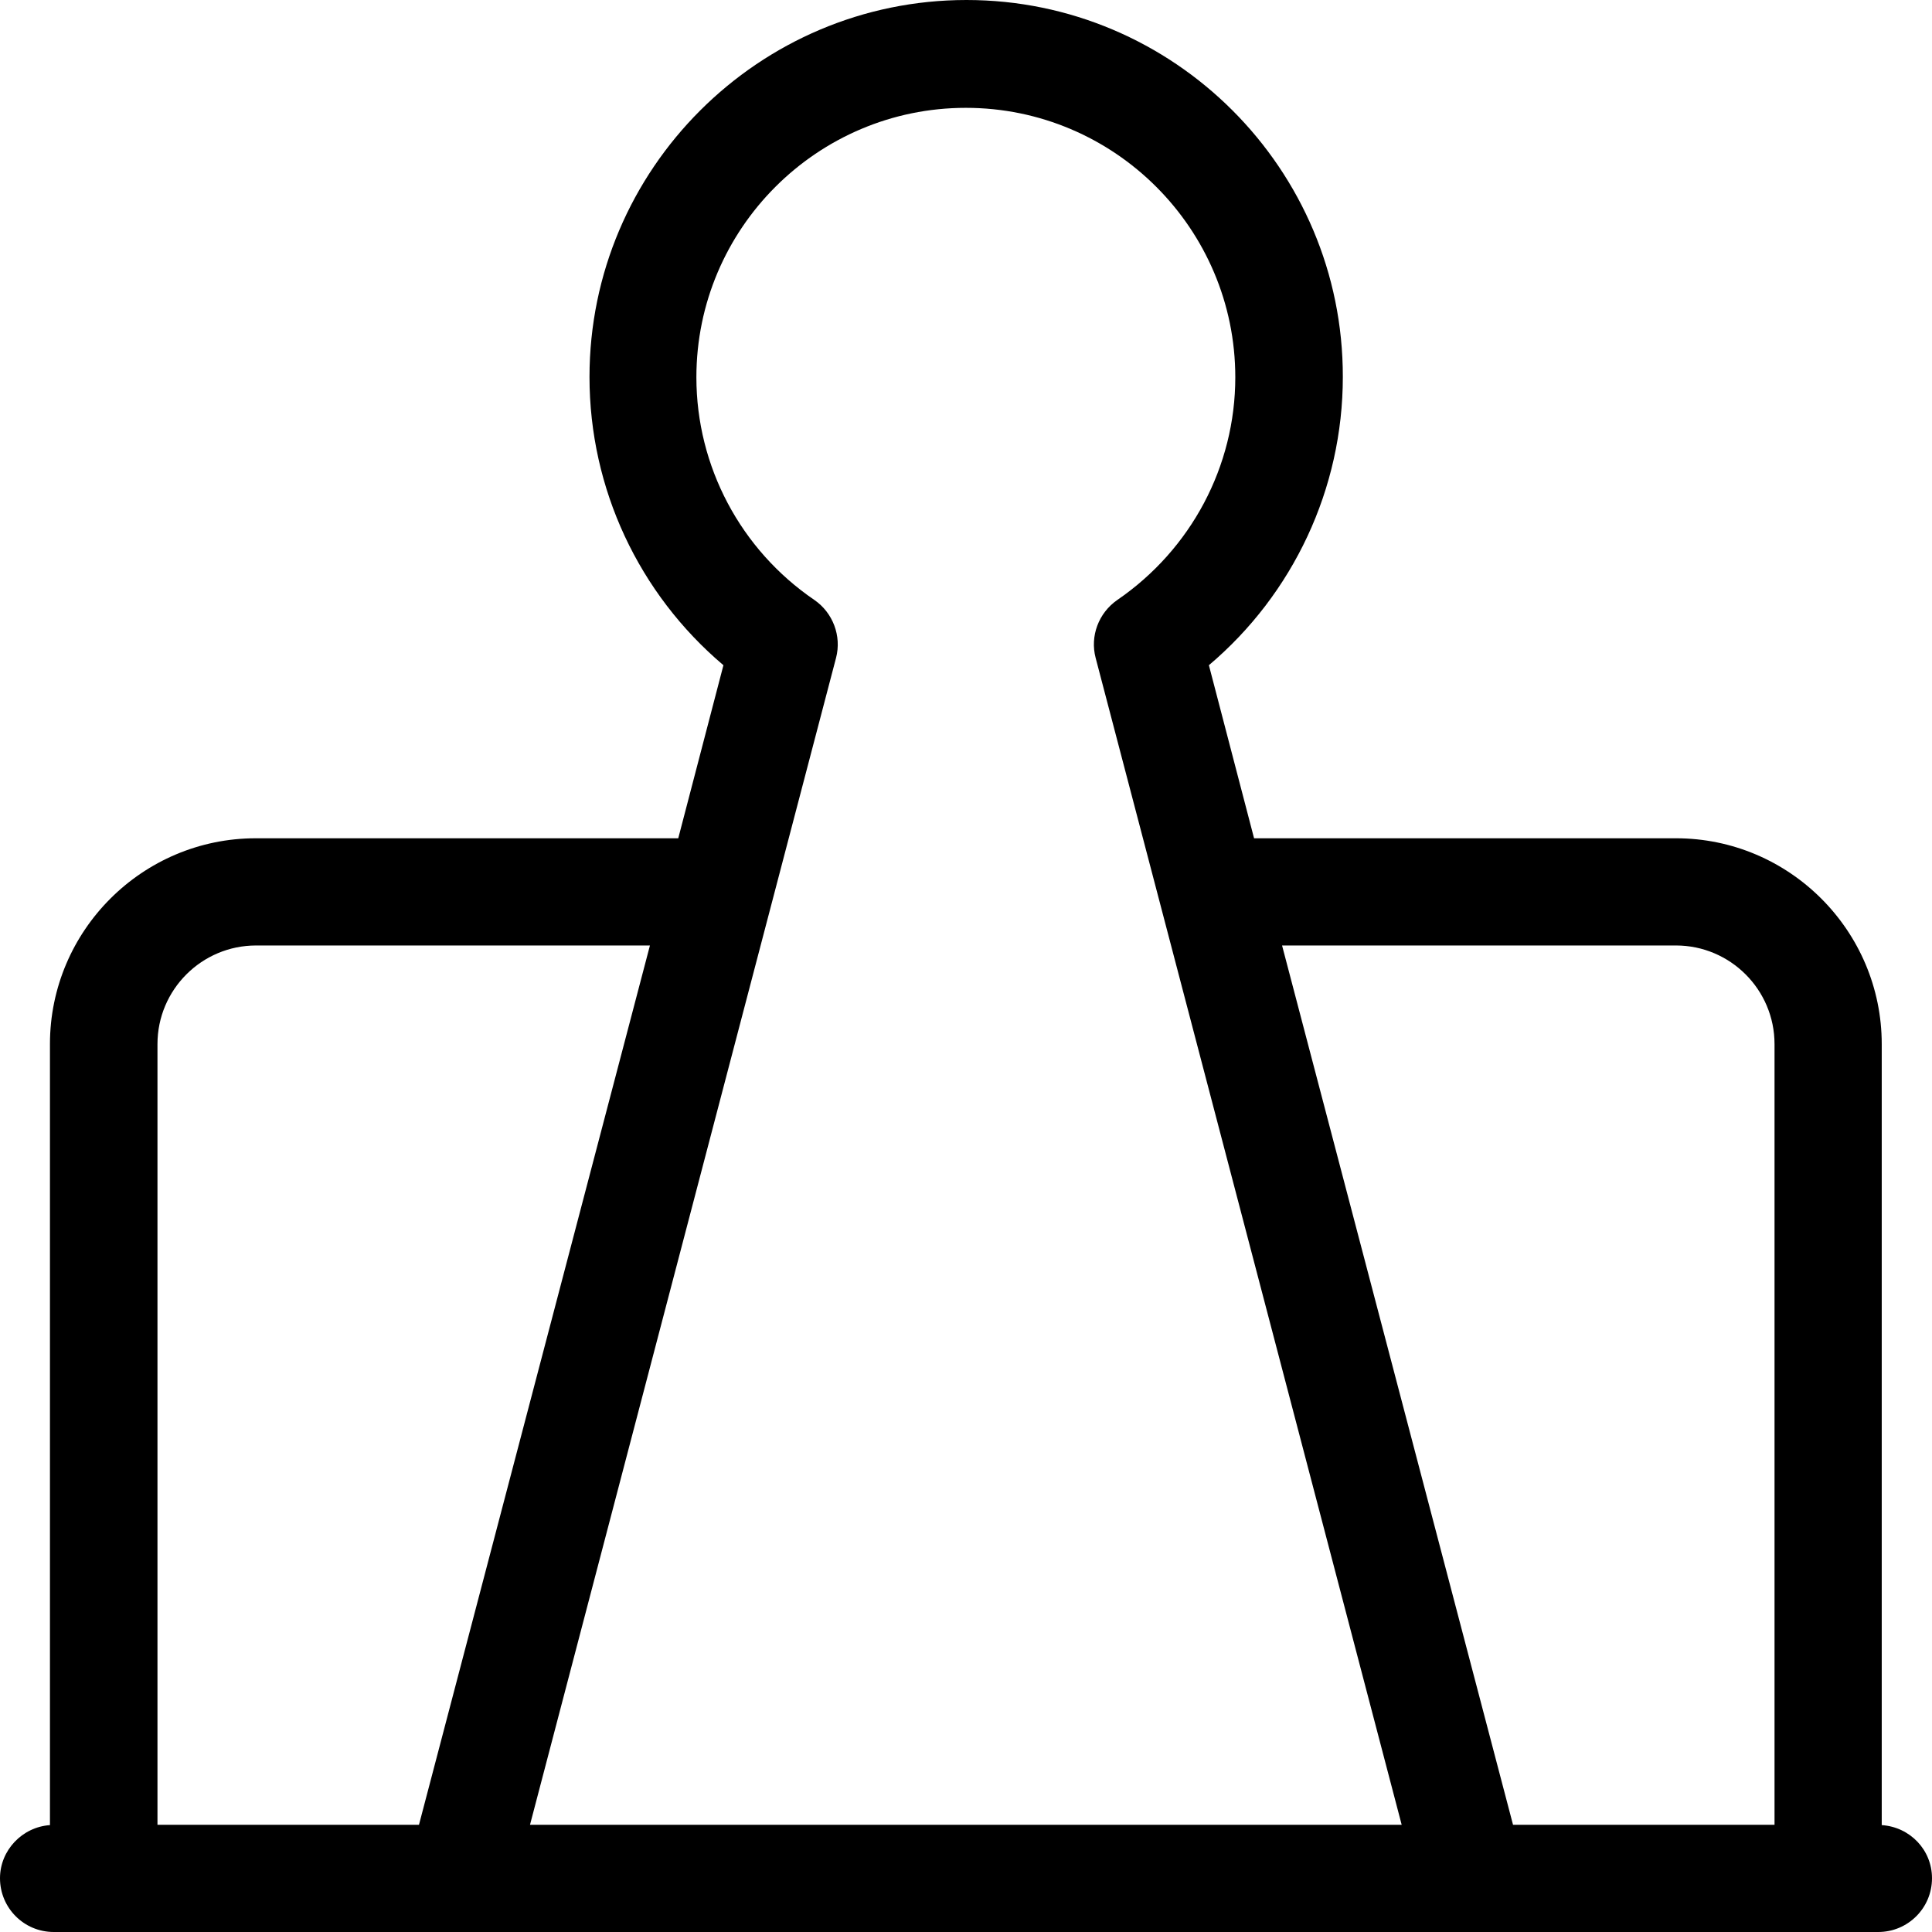
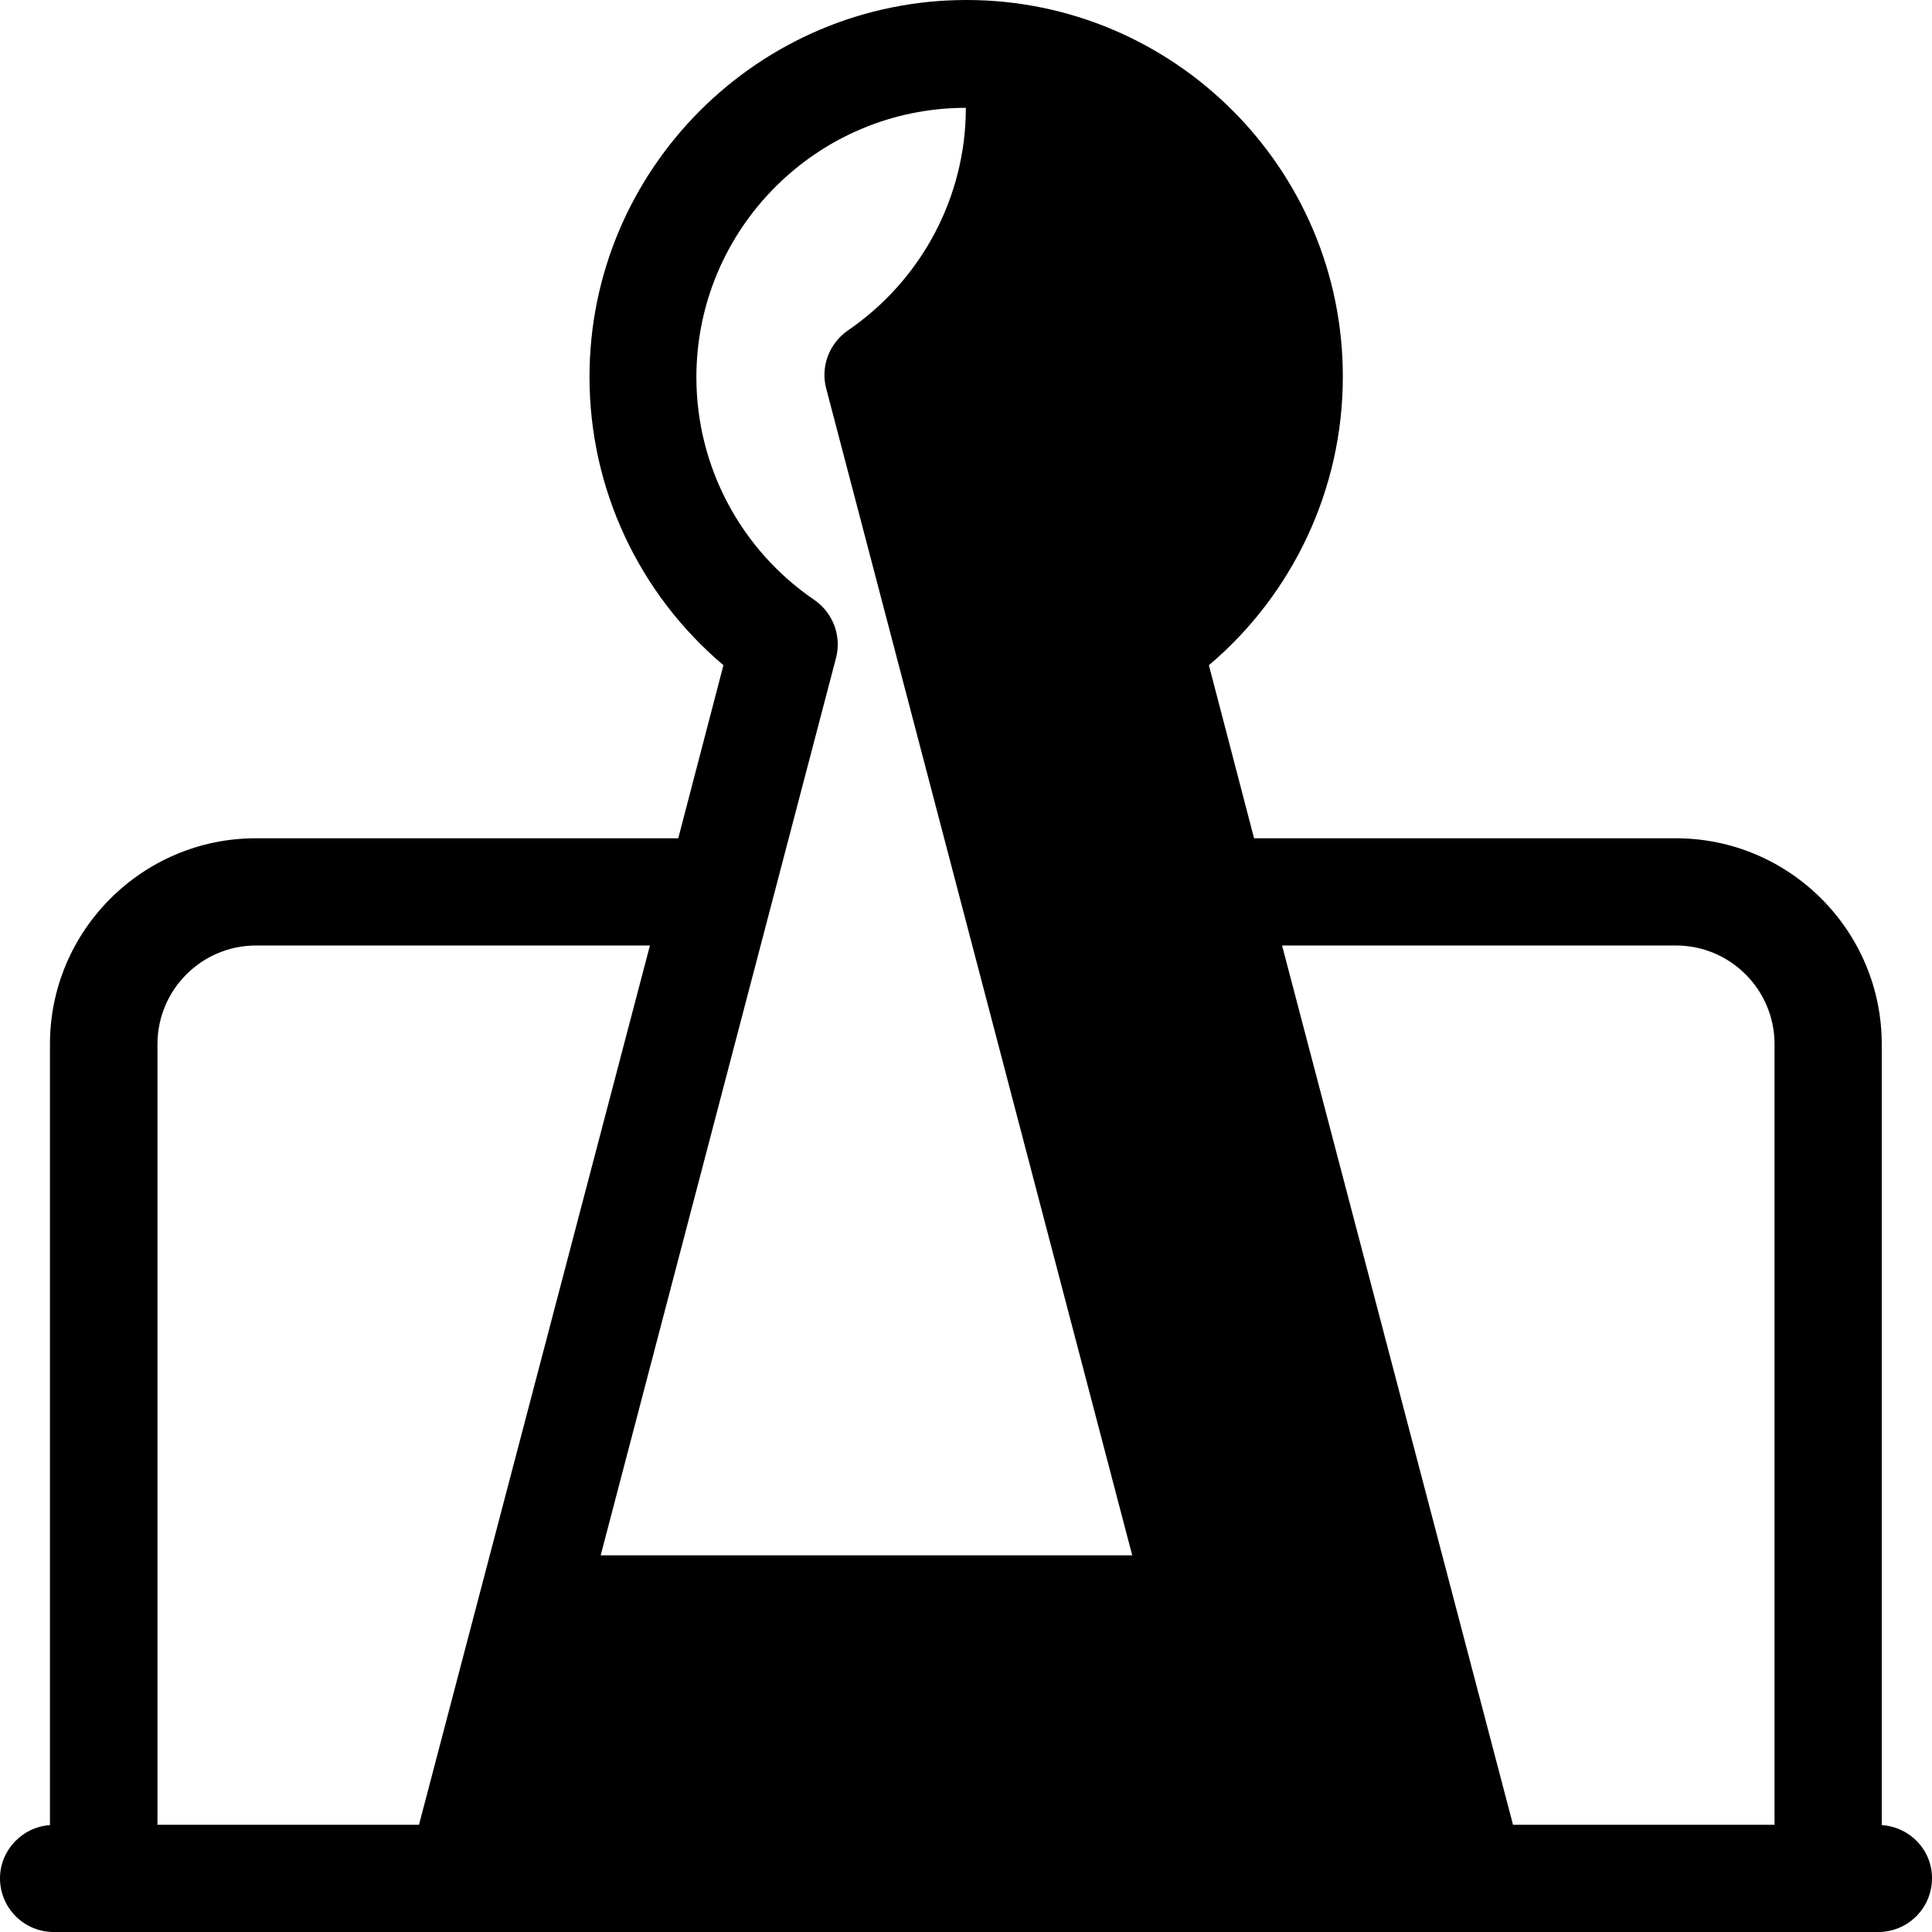
<svg xmlns="http://www.w3.org/2000/svg" fill="#000000" height="800px" width="800px" version="1.1" id="Layer_1" viewBox="0 0 392.598 392.598" xml:space="preserve">
  <g>
    <g>
-       <path d="M382.384,370.877V212.17c0-23.014-18.747-41.826-41.826-41.826h-85.721l-9.18-35.168    c17.131-14.481,27.216-35.879,27.216-58.57C272.937,34.327,238.545,0,196.396,0S119.79,34.327,119.79,76.606    c0,22.691,10.02,44.024,27.216,58.57l-9.18,35.168h-85.85c-23.014,0-41.826,18.747-41.826,41.826v158.707    C4.525,371.265,0,375.984,0,381.673c0,6.012,4.848,10.925,10.925,10.925h370.747c6.012,0,10.925-4.848,10.925-10.925    C392.598,375.919,388.137,371.265,382.384,370.877z M32,370.812V212.17c0-11.055,8.986-20.04,20.04-20.04h80.032L85.139,370.812    H32z M107.701,370.812l62.19-237.123c1.164-4.461-0.646-9.18-4.396-11.766c-14.998-10.214-23.984-27.151-23.984-45.253    c0-30.19,24.566-54.756,54.756-54.756c30.19,0,54.756,24.566,54.756,54.756c0,18.101-8.986,34.974-23.984,45.253    c-3.814,2.651-5.56,7.37-4.396,11.766l62.19,237.123H107.701z M360.598,370.812h-53.139l-46.933-178.683h80.032    c11.055,0,20.04,8.986,20.04,20.04V370.812z" />
+       <path d="M382.384,370.877V212.17c0-23.014-18.747-41.826-41.826-41.826h-85.721l-9.18-35.168    c17.131-14.481,27.216-35.879,27.216-58.57C272.937,34.327,238.545,0,196.396,0S119.79,34.327,119.79,76.606    c0,22.691,10.02,44.024,27.216,58.57l-9.18,35.168h-85.85c-23.014,0-41.826,18.747-41.826,41.826v158.707    C4.525,371.265,0,375.984,0,381.673c0,6.012,4.848,10.925,10.925,10.925h370.747c6.012,0,10.925-4.848,10.925-10.925    C392.598,375.919,388.137,371.265,382.384,370.877z M32,370.812V212.17c0-11.055,8.986-20.04,20.04-20.04h80.032L85.139,370.812    H32z M107.701,370.812l62.19-237.123c1.164-4.461-0.646-9.18-4.396-11.766c-14.998-10.214-23.984-27.151-23.984-45.253    c0-30.19,24.566-54.756,54.756-54.756c0,18.101-8.986,34.974-23.984,45.253    c-3.814,2.651-5.56,7.37-4.396,11.766l62.19,237.123H107.701z M360.598,370.812h-53.139l-46.933-178.683h80.032    c11.055,0,20.04,8.986,20.04,20.04V370.812z" />
    </g>
  </g>
</svg>